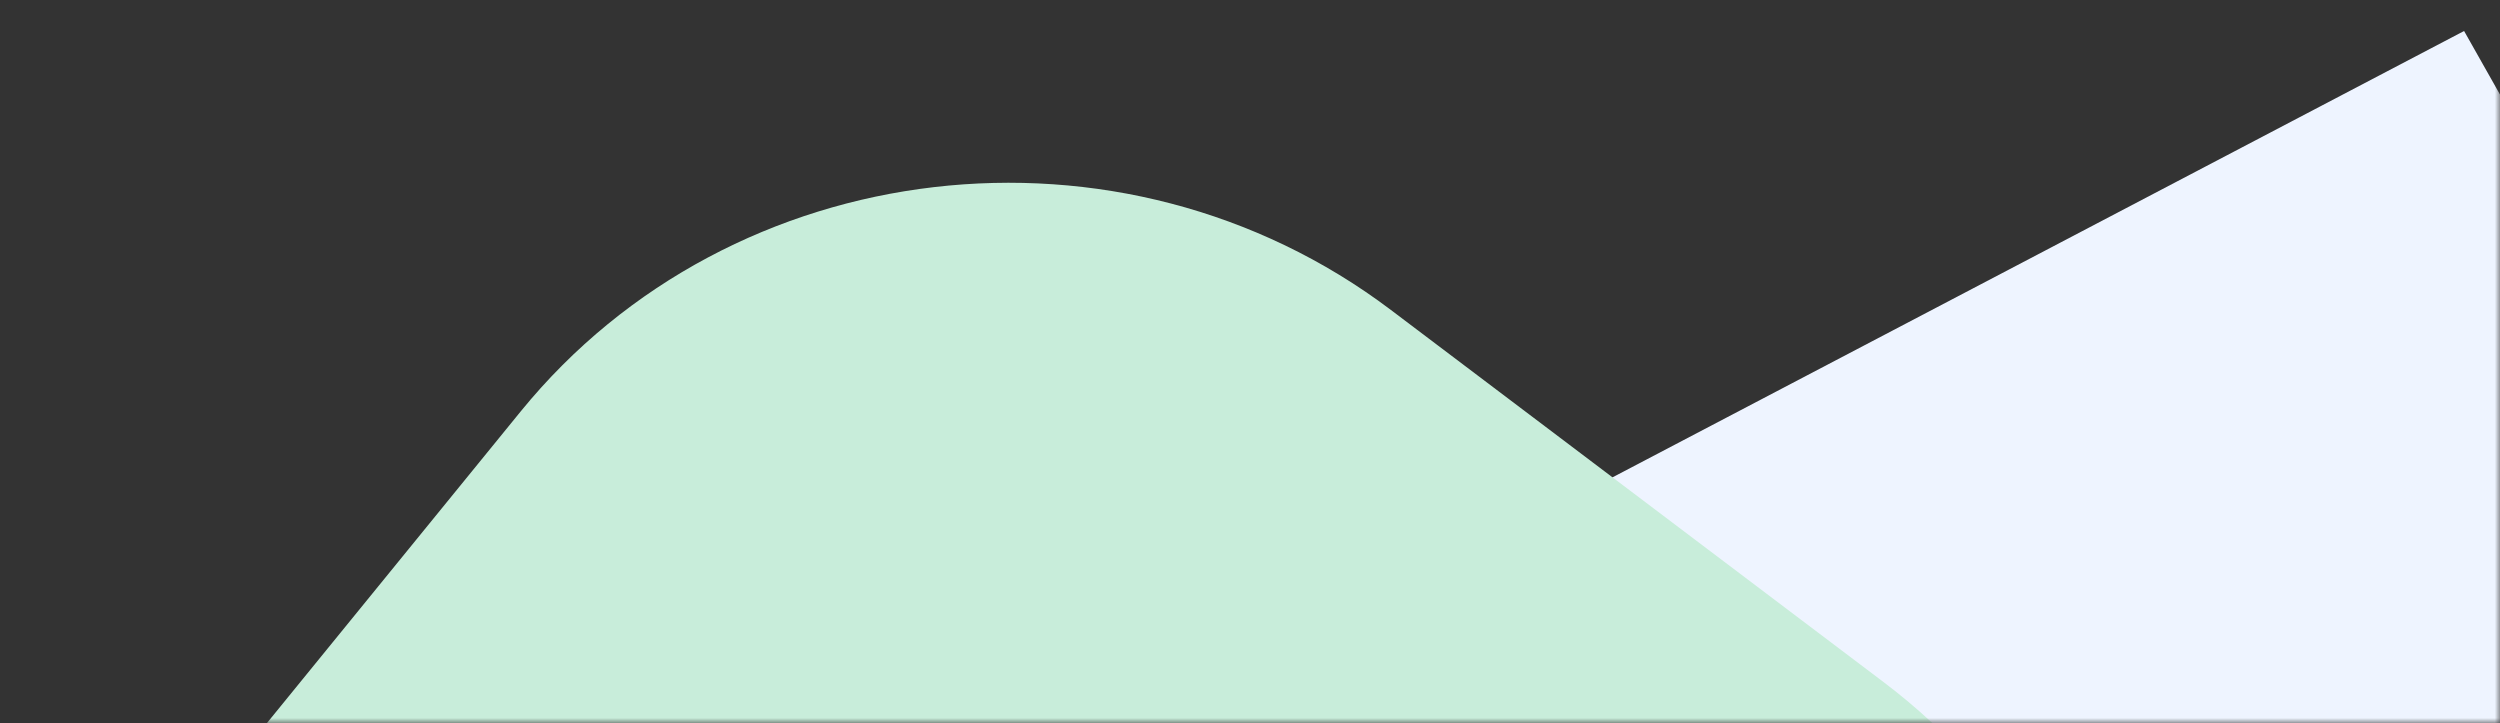
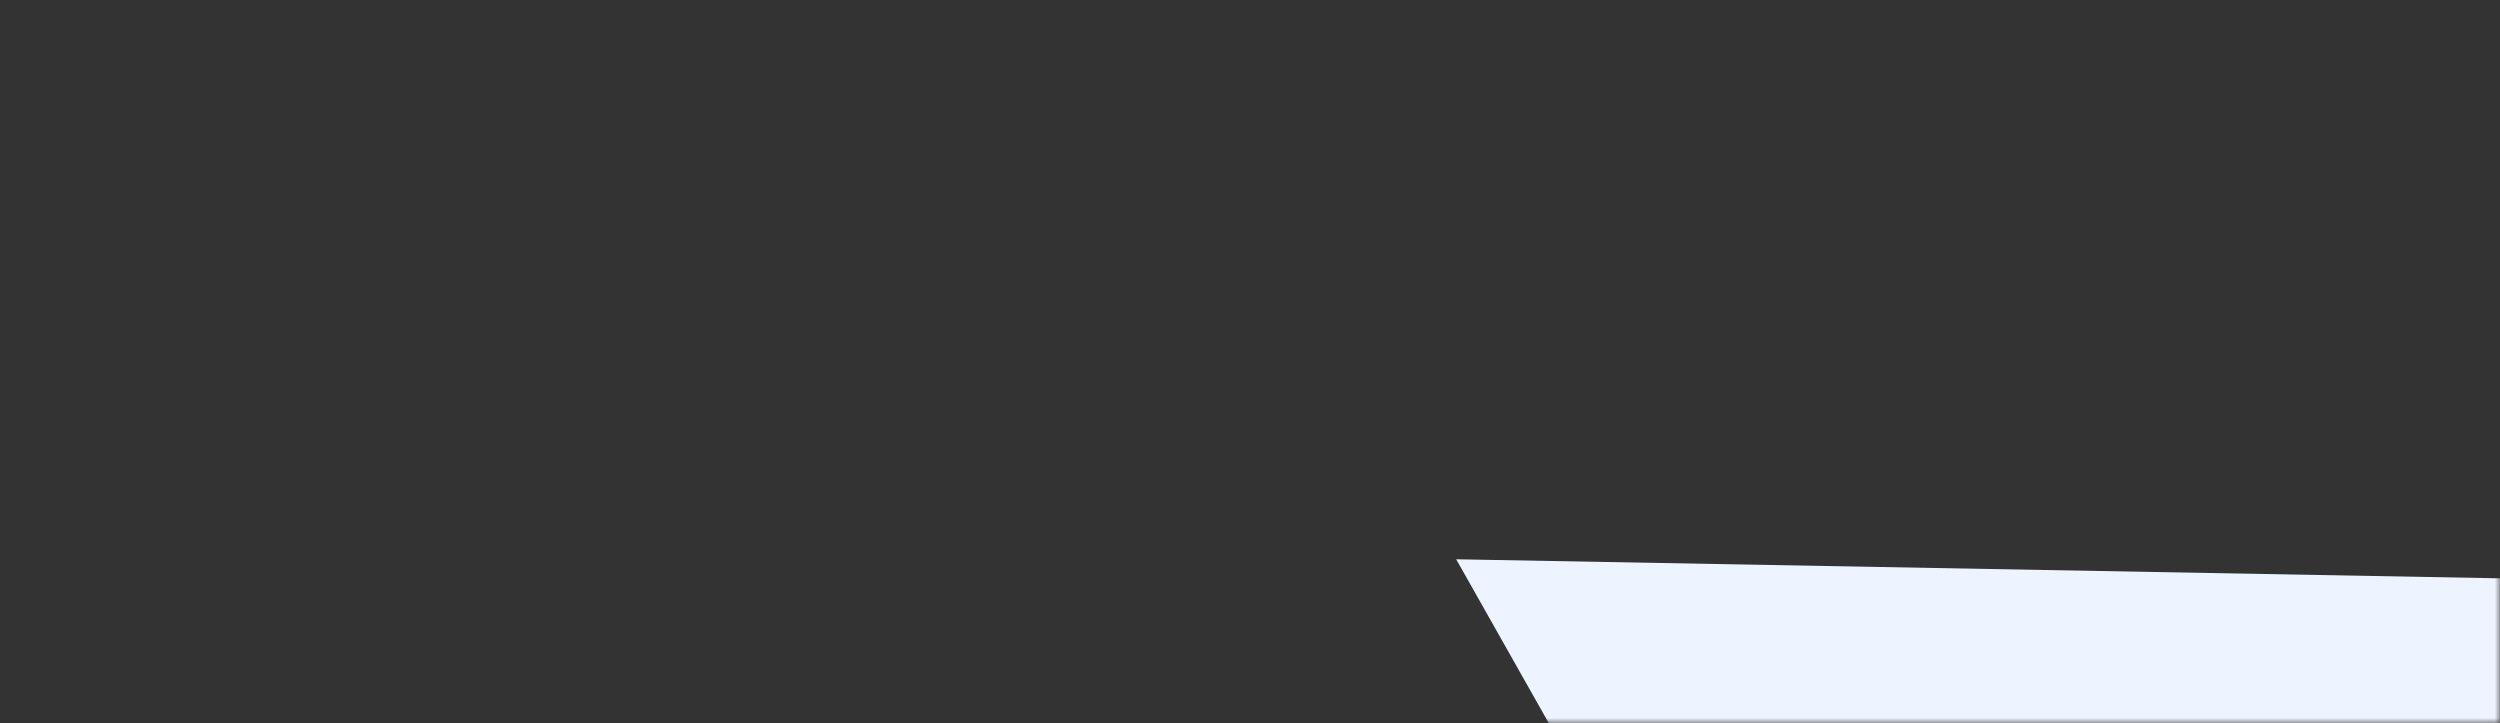
<svg xmlns="http://www.w3.org/2000/svg" width="242" height="70" viewBox="0 0 242 70" fill="none">
  <rect x="0" y="0" width="242" height="70" fill="#333333" stroke="none" />
  <mask id="mask0_2911_259" style="mask-type:alpha" maskUnits="userSpaceOnUse" x="-118" y="0" width="360" height="70">
    <rect x="-118" width="360" height="70" fill="#D9D9D9" />
  </mask>
  <g mask="url(#mask0_2911_259)">
-     <path d="M268.736 56.469L171.172 107.606L140.959 54.138L238.523 3L268.736 56.469Z" fill="#EEF4FF" />
-     <path d="M182.312 66.012C208.387 85.707 212.947 122.031 192.498 147.144L155.117 193.051C134.667 218.164 96.952 222.557 70.877 202.862L23.213 166.859C-2.862 147.164 -7.423 110.84 13.027 85.727L50.408 39.82C70.857 14.707 108.572 10.315 134.647 30.01L182.312 66.012Z" fill="#C8EDDA" />
+     <path d="M268.736 56.469L171.172 107.606L140.959 54.138L268.736 56.469Z" fill="#EEF4FF" />
  </g>
</svg>